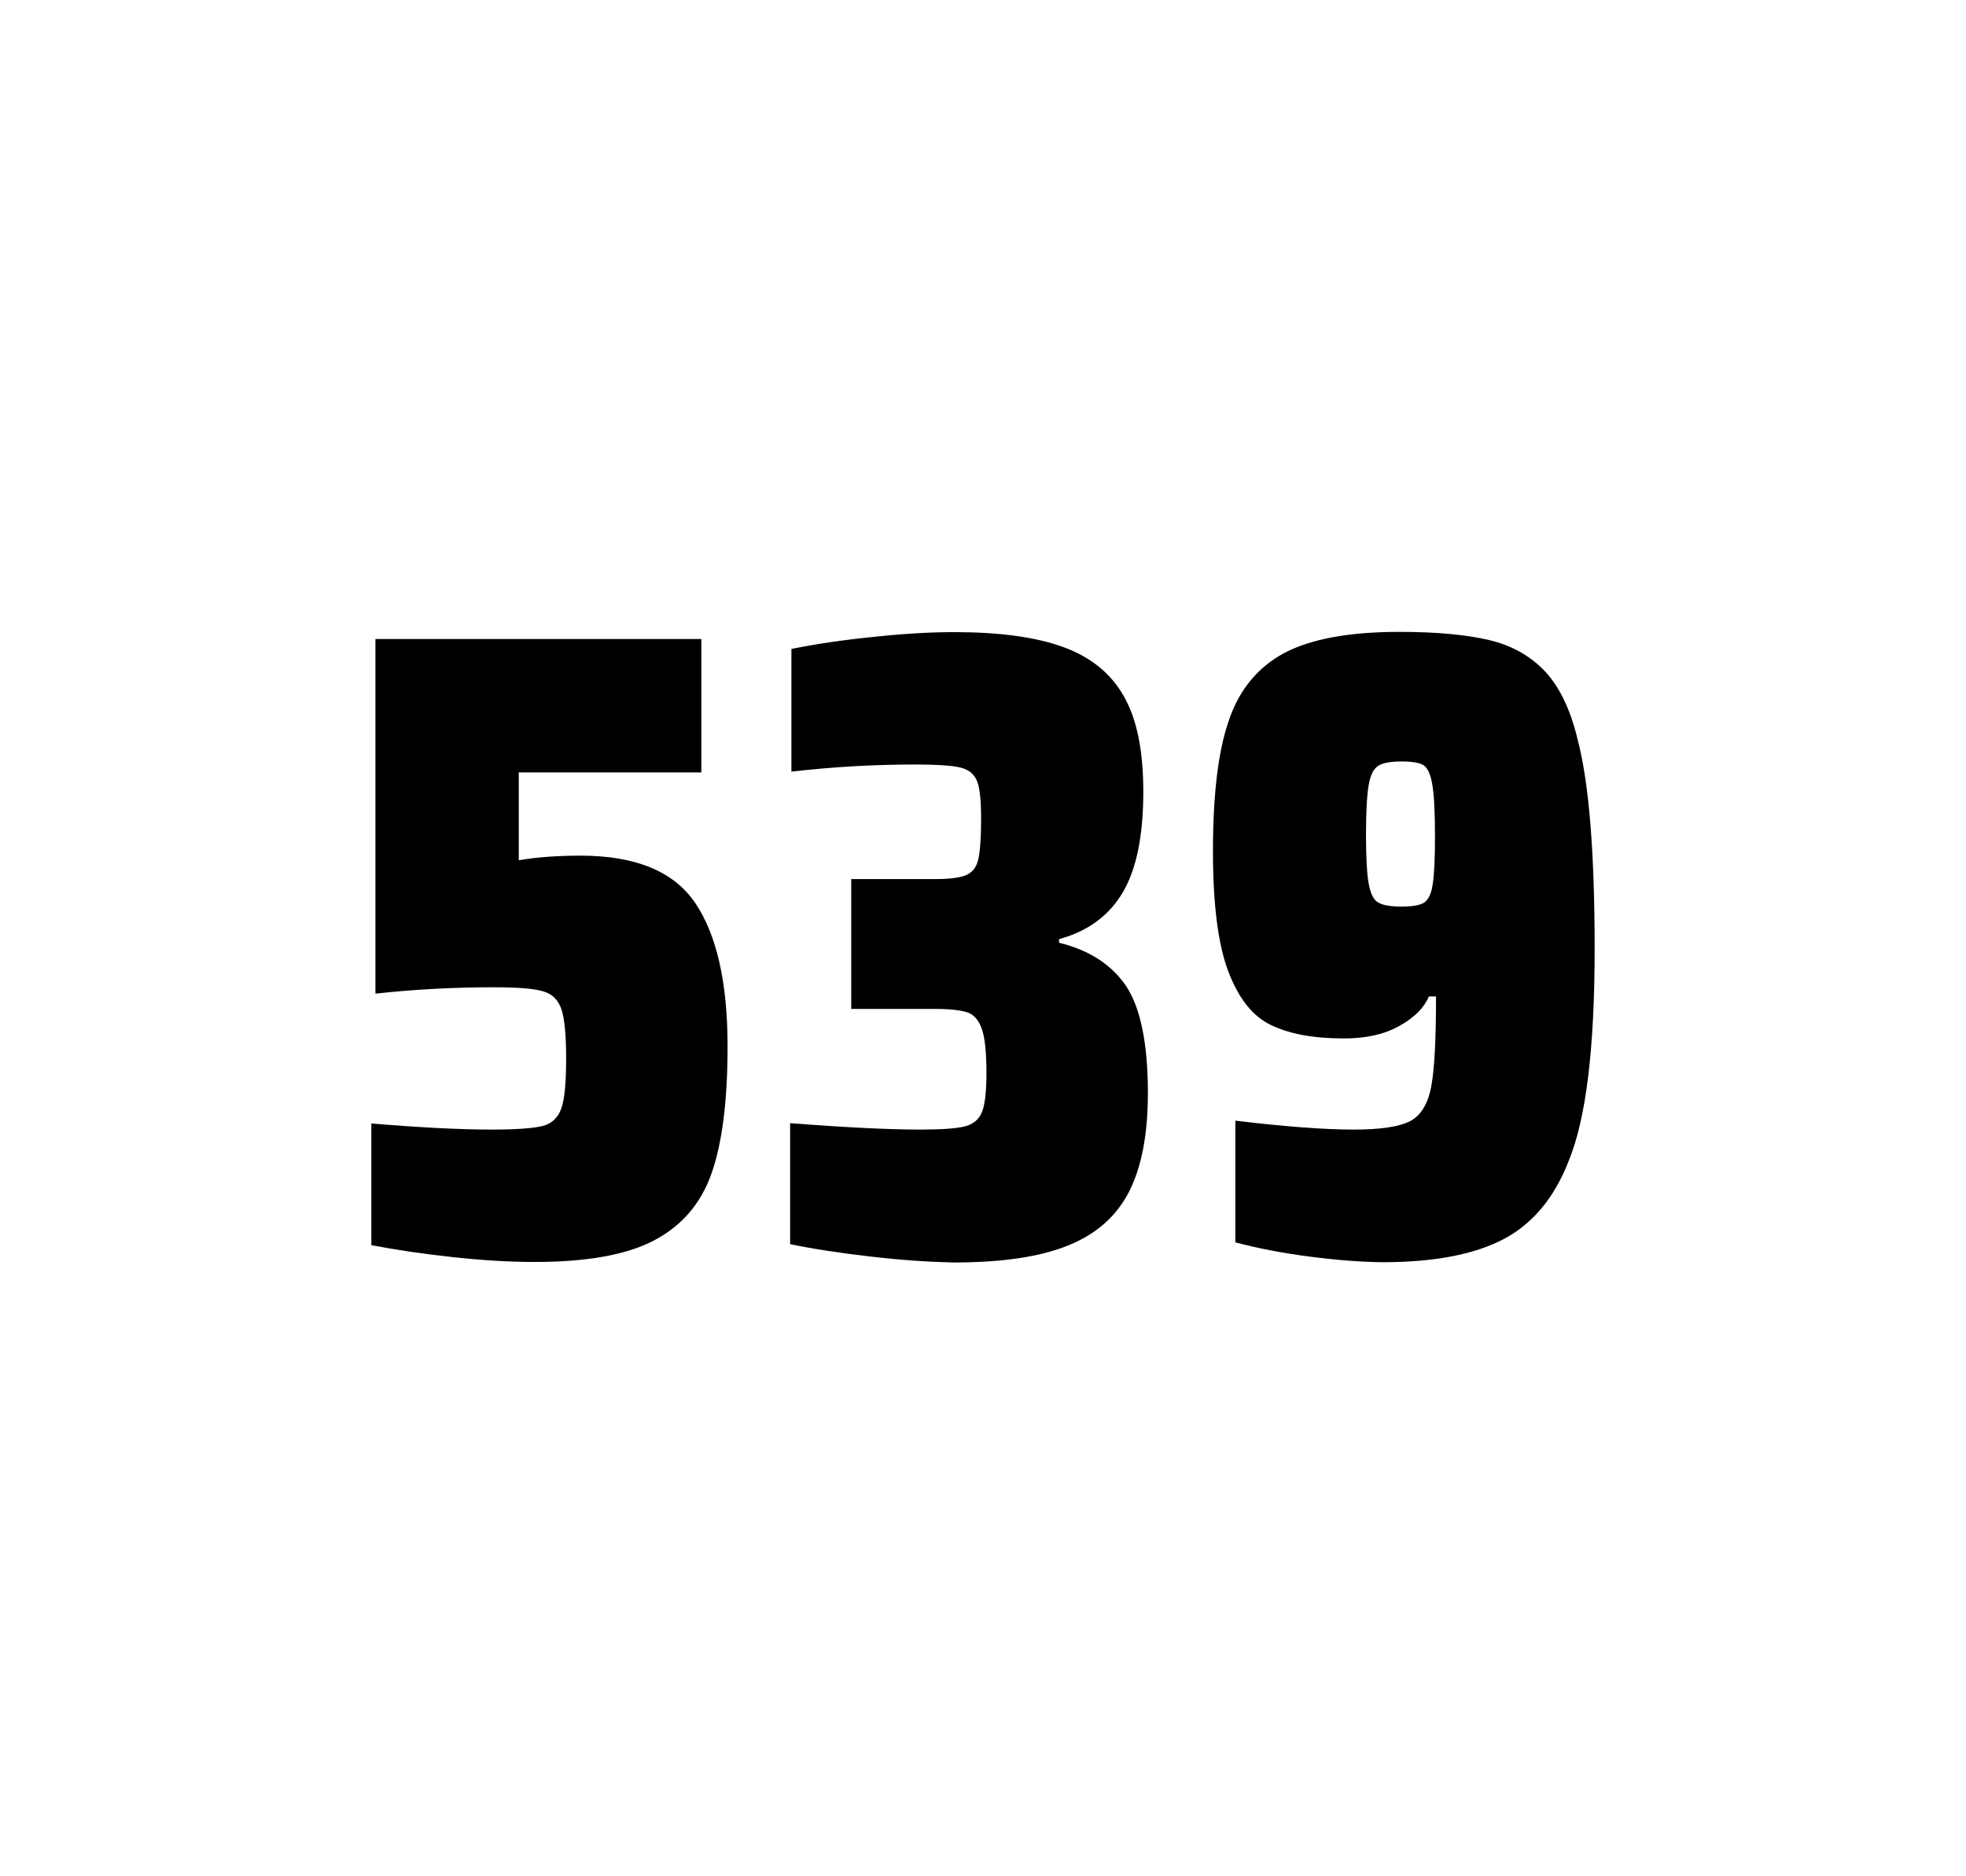
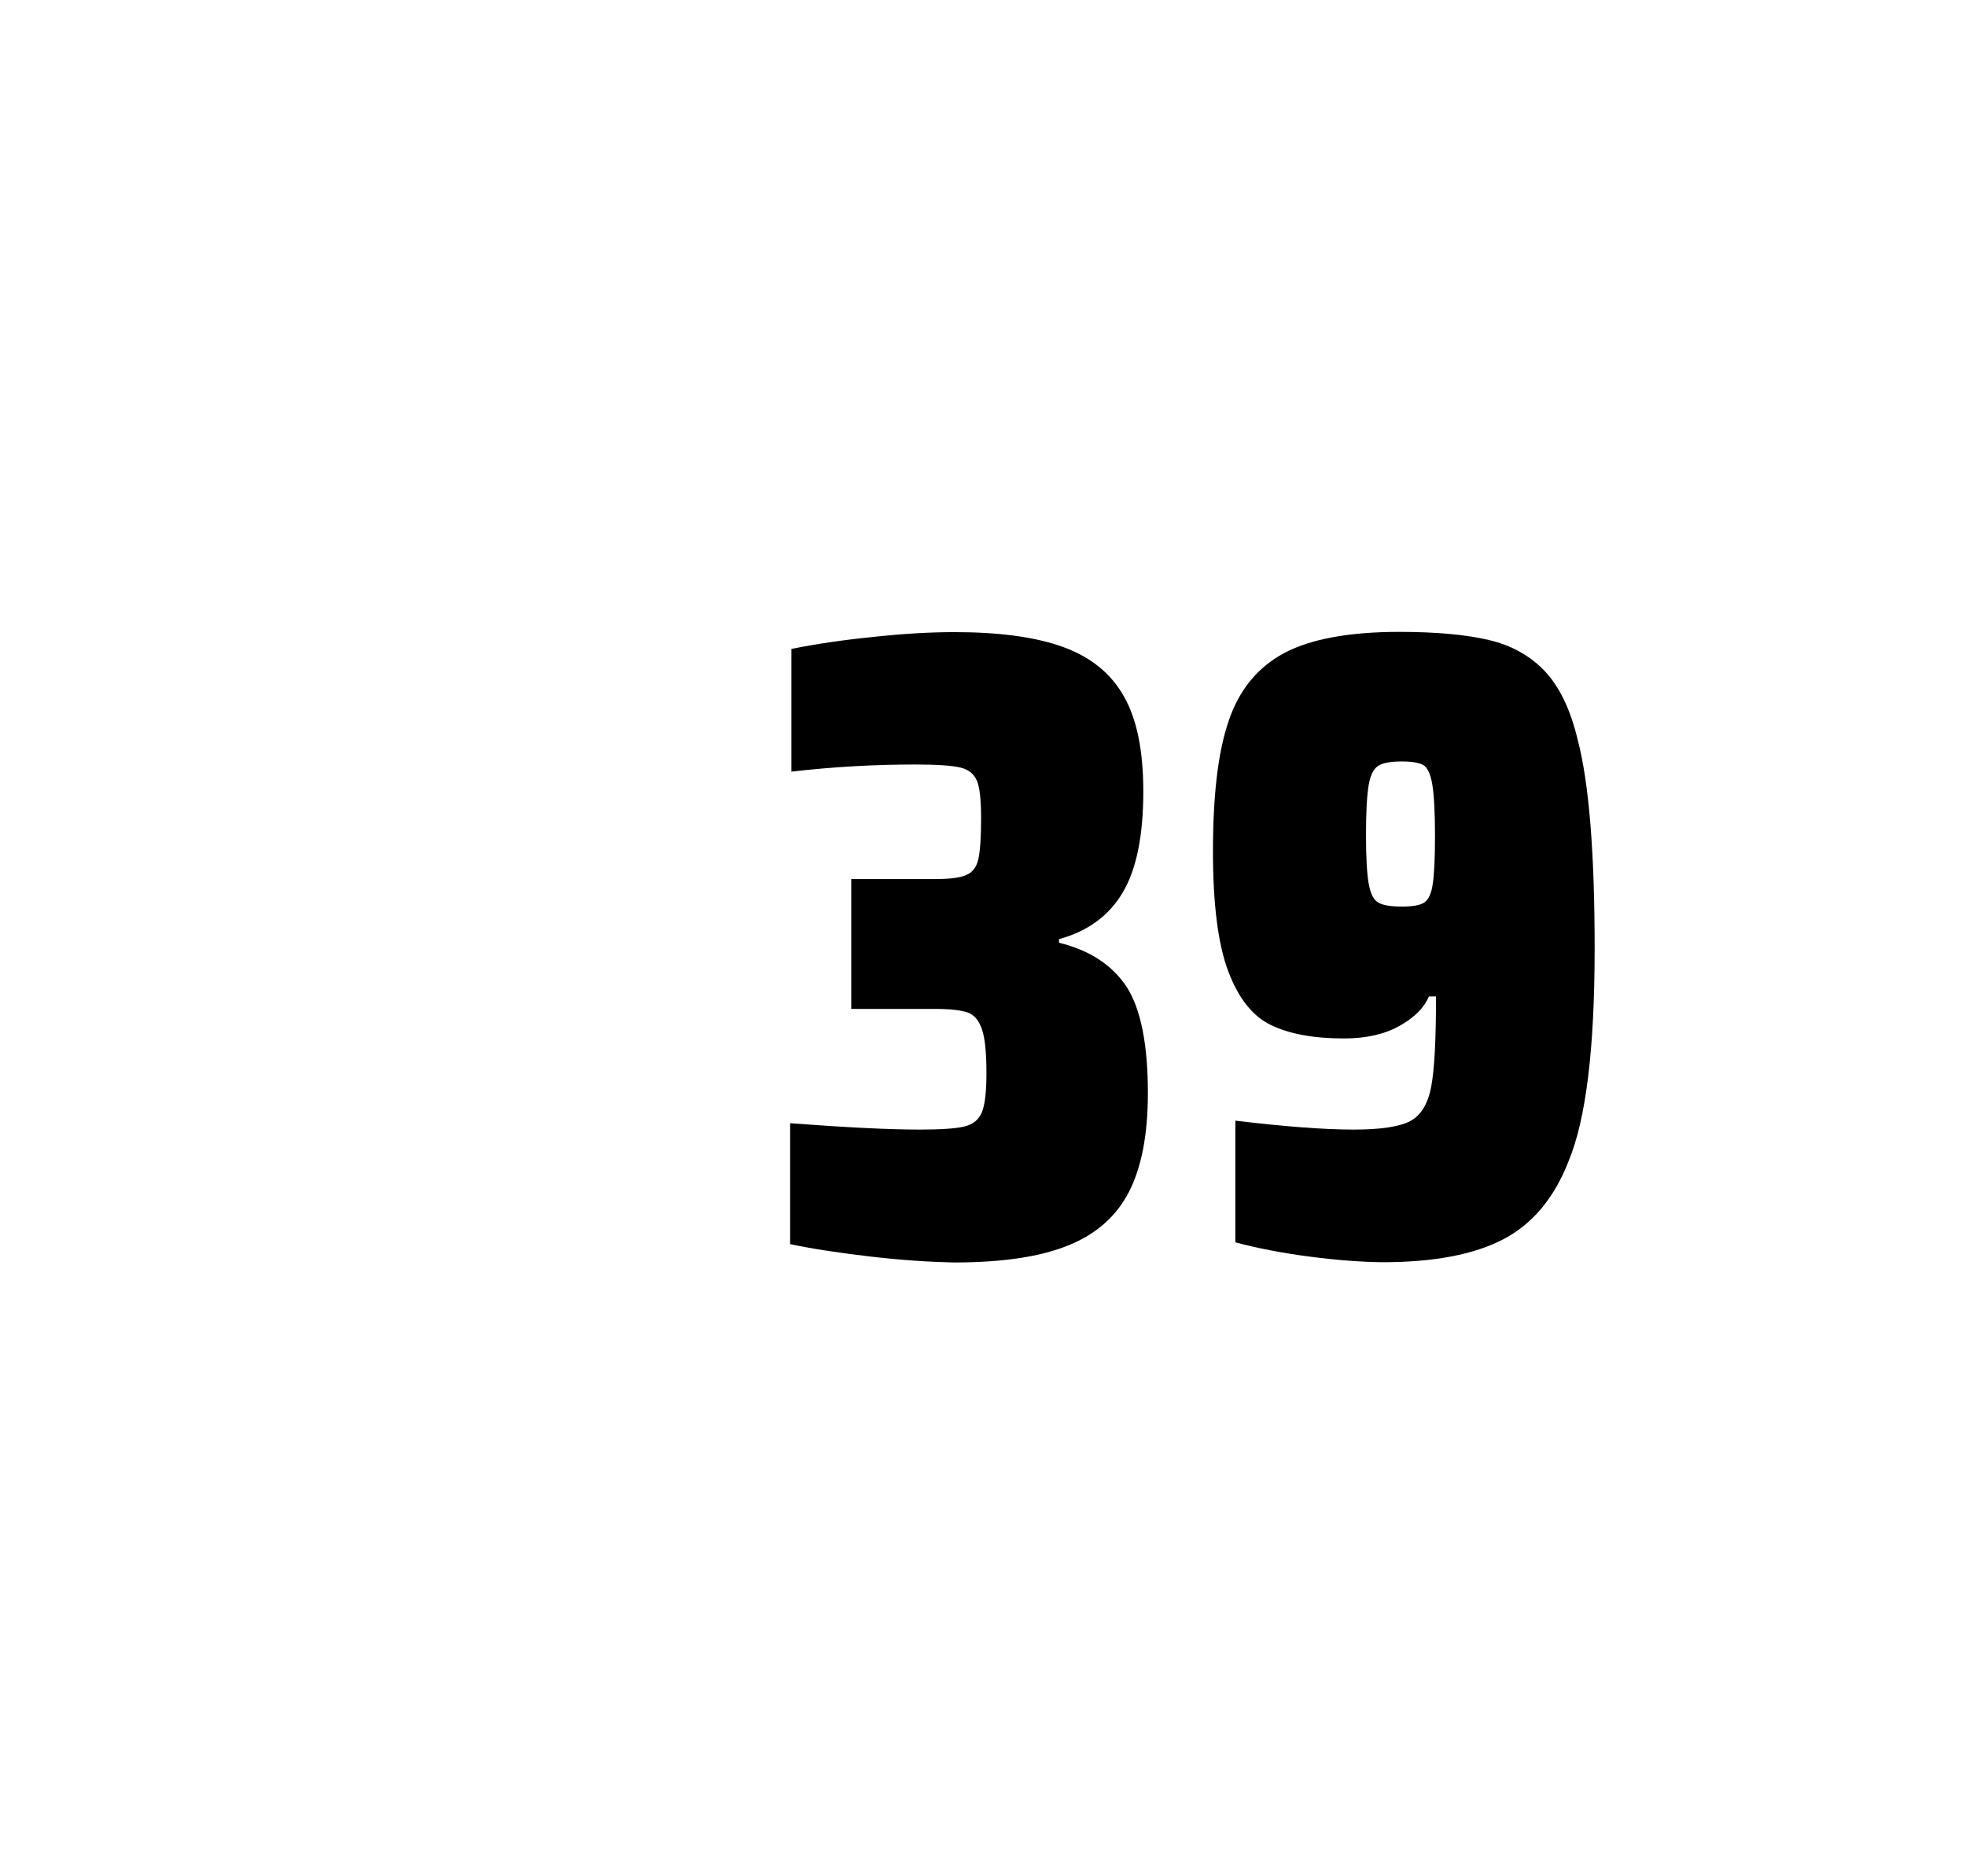
<svg xmlns="http://www.w3.org/2000/svg" version="1.1" id="wrapper" x="0px" y="0px" viewBox="0 0 772.1 737" style="enable-background:new 0 0 772.1 737;">
  <style type="text/css">
	.st0{fill:none;}
</style>
-   <path id="frame" class="st0" d="M 1.5 0 L 770.5 0 C 771.3 0 772 0.7 772 1.5 L 772 735.4 C 772 736.2 771.3 736.9 770.5 736.9 L 1.5 736.9 C 0.7 736.9 0 736.2 0 735.4 L 0 1.5 C 0 0.7 0.7 0 1.5 0 Z" />
  <g id="numbers">
-     <path id="five" d="M 193.139 443.7 C 202.739 443.7 209.339 443.2 213.039 442.3 C 216.639 441.4 219.139 439.1 220.439 435.4 C 221.739 431.8 222.339 425.3 222.339 415.9 C 222.339 406.8 221.739 400.3 220.539 396.6 C 219.339 392.9 216.939 390.4 213.339 389.4 C 209.739 388.3 203.239 387.8 193.839 387.8 C 178.339 387.8 162.939 388.6 147.439 390.3 L 147.439 251 L 275.439 251 L 275.439 303.4 L 203.739 303.4 L 203.739 337.9 C 210.739 336.7 218.839 336.1 228.039 336.1 C 249.639 336.1 264.639 342.3 273.039 354.7 C 281.439 367.1 285.739 385.9 285.739 411 C 285.739 432.3 283.639 449 279.439 460.9 C 275.239 472.9 267.639 481.6 256.739 487.3 C 245.839 493 230.139 495.7 209.839 495.7 C 200.439 495.7 189.839 495.1 177.839 493.8 C 165.839 492.5 155.239 490.9 145.839 489.1 L 145.839 441.3 C 164.939 442.9 180.739 443.7 193.139 443.7 Z" />
    <path id="three" d="M 342.105 493.6 C 330.005 492.2 319.405 490.6 310.305 488.7 L 310.305 441.2 C 331.605 442.8 348.605 443.7 361.305 443.7 C 369.505 443.7 375.305 443.3 378.705 442.5 C 382.105 441.7 384.405 439.8 385.605 436.9 C 386.805 434 387.405 428.9 387.405 421.6 C 387.405 413.4 386.805 407.6 385.605 404.2 C 384.405 400.8 382.605 398.6 380.005 397.7 C 377.405 396.8 373.105 396.3 367.005 396.3 L 334.305 396.3 L 334.305 345.3 L 367.005 345.3 C 372.905 345.3 377.005 344.8 379.505 343.7 C 382.005 342.6 383.505 340.6 384.205 337.5 C 384.905 334.5 385.305 329.2 385.305 321.7 C 385.305 314.4 384.805 309.5 383.705 306.8 C 382.605 304.1 380.505 302.3 377.205 301.5 C 373.905 300.7 367.905 300.3 359.305 300.3 C 343.405 300.3 327.205 301.2 310.805 303.1 L 310.805 254.9 C 320.205 253 330.805 251.4 342.805 250.2 C 354.805 248.9 365.405 248.3 374.805 248.3 C 392.405 248.3 406.605 250.2 417.405 254.1 C 428.205 258 436.205 264.4 441.305 273.4 C 446.505 282.4 449.005 294.9 449.005 310.9 C 449.005 328.3 446.305 341.5 440.905 350.6 C 435.505 359.7 427.205 365.8 415.905 368.9 L 415.905 370.3 C 428.105 373.3 436.905 379.2 442.505 387.7 C 448.005 396.3 450.805 410.2 450.805 429.4 C 450.805 445.6 448.305 458.5 443.405 468.1 C 438.505 477.7 430.505 484.8 419.505 489.2 C 408.505 493.7 393.505 495.9 374.505 495.9 C 364.905 495.7 354.205 495 342.105 493.6 Z" />
    <path id="nine" d="M 514.361 493.6 C 503.561 492.2 493.861 490.3 485.161 488 L 485.161 440.2 C 504.361 442.5 519.861 443.7 531.561 443.7 C 542.161 443.7 549.461 442.6 553.761 440.4 C 557.961 438.2 560.761 433.7 562.061 426.9 C 563.361 420.1 563.961 408.3 563.961 391.4 L 561.161 391.4 C 559.261 395.9 555.461 399.7 549.561 403 C 543.661 406.3 536.461 407.9 527.761 407.9 C 515.761 407.9 506.261 406.1 499.061 402.6 C 491.861 399.1 486.361 392.1 482.361 381.5 C 478.361 370.9 476.361 355.2 476.361 334.4 C 476.361 312.4 478.361 295.2 482.561 283.1 C 486.661 270.9 493.961 262.1 504.361 256.5 C 514.761 251 529.861 248.2 549.561 248.2 C 564.061 248.2 575.861 249.3 584.761 251.4 C 593.661 253.5 600.961 257.6 606.761 263.7 C 612.461 269.8 616.761 278.7 619.561 290.4 C 624.061 307.5 626.261 334.9 626.261 372.7 C 626.261 411.9 622.861 439.6 616.061 456 C 610.461 470.5 601.861 480.8 590.361 486.8 C 578.861 492.8 563.061 495.8 542.861 495.8 C 534.561 495.7 525.061 495 514.361 493.6 Z M 559.361 354.5 C 560.961 353.4 562.161 351 562.661 347.3 C 563.261 343.6 563.561 337.2 563.561 328.3 C 563.561 318.7 563.161 311.9 562.461 307.9 C 561.761 303.9 560.561 301.5 558.961 300.5 C 557.361 299.6 554.461 299.1 550.561 299.1 C 546.361 299.1 543.261 299.6 541.461 300.7 C 539.561 301.8 538.261 304.2 537.561 308.1 C 536.861 312 536.461 318.6 536.461 328 C 536.461 337.1 536.861 343.6 537.561 347.3 C 538.261 351.1 539.461 353.5 541.261 354.5 C 543.061 355.6 546.161 356.1 550.561 356.1 C 554.761 356.1 557.661 355.6 559.361 354.5 Z" />
  </g>
</svg>